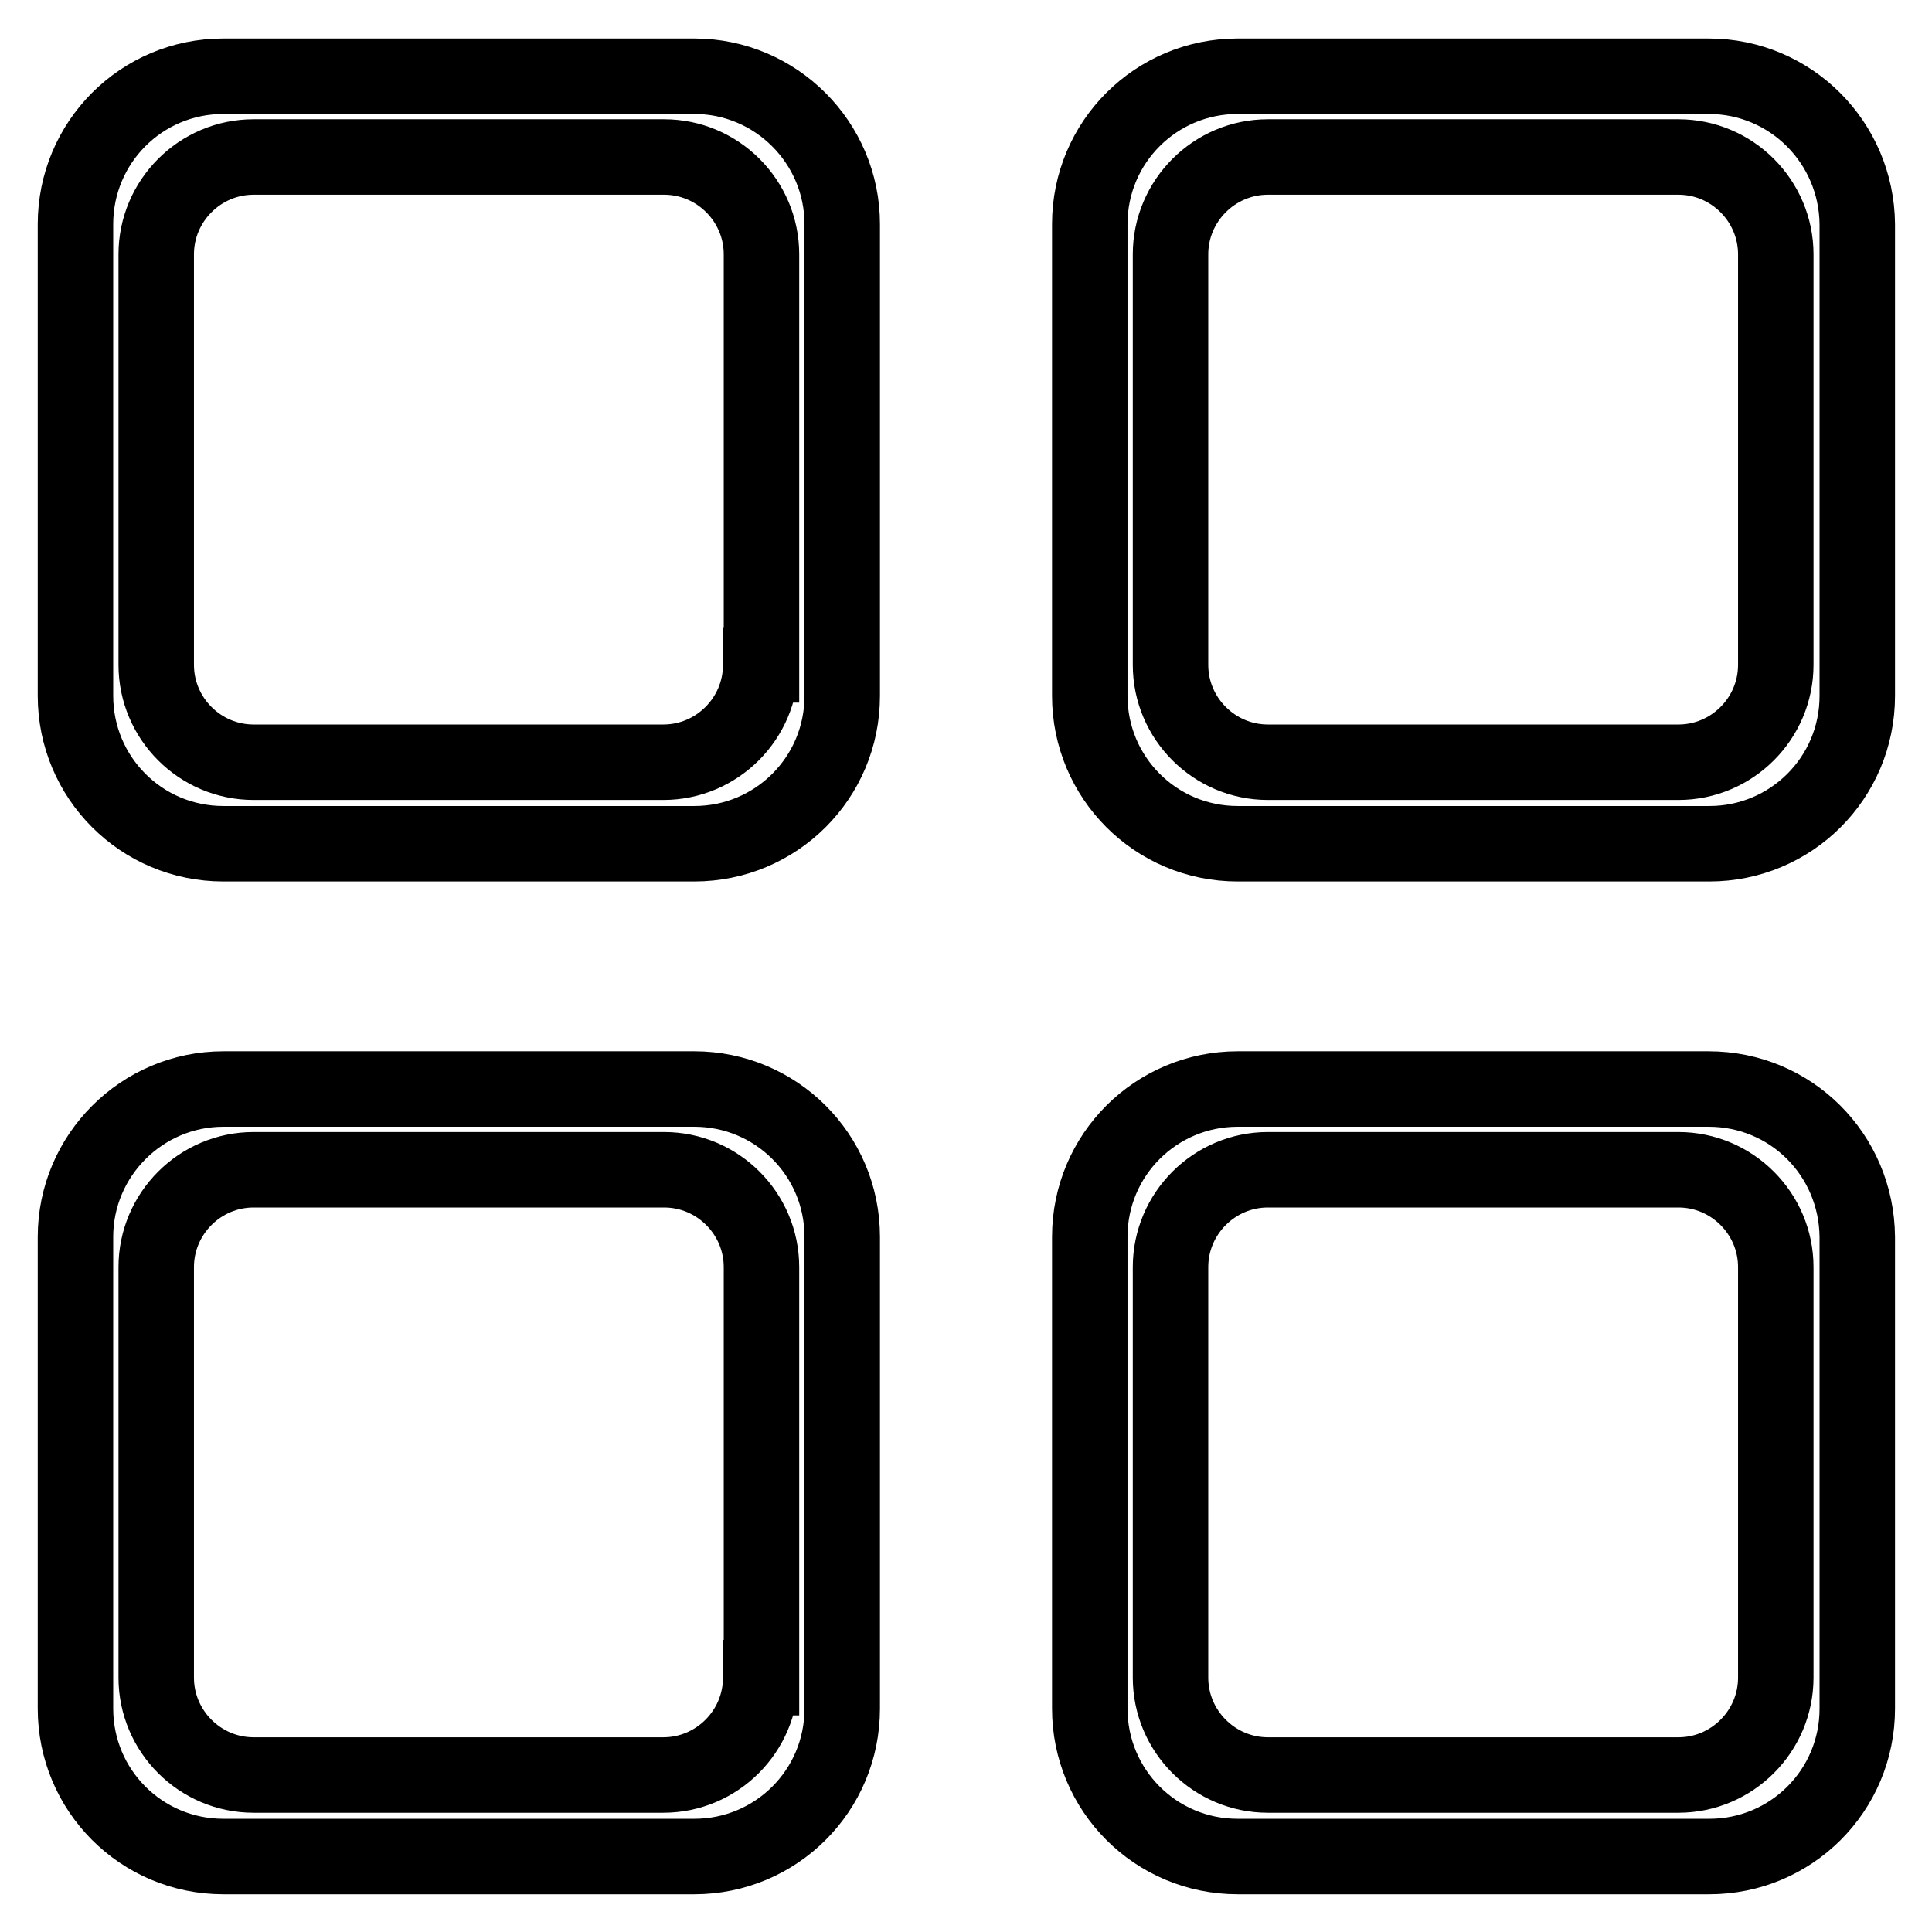
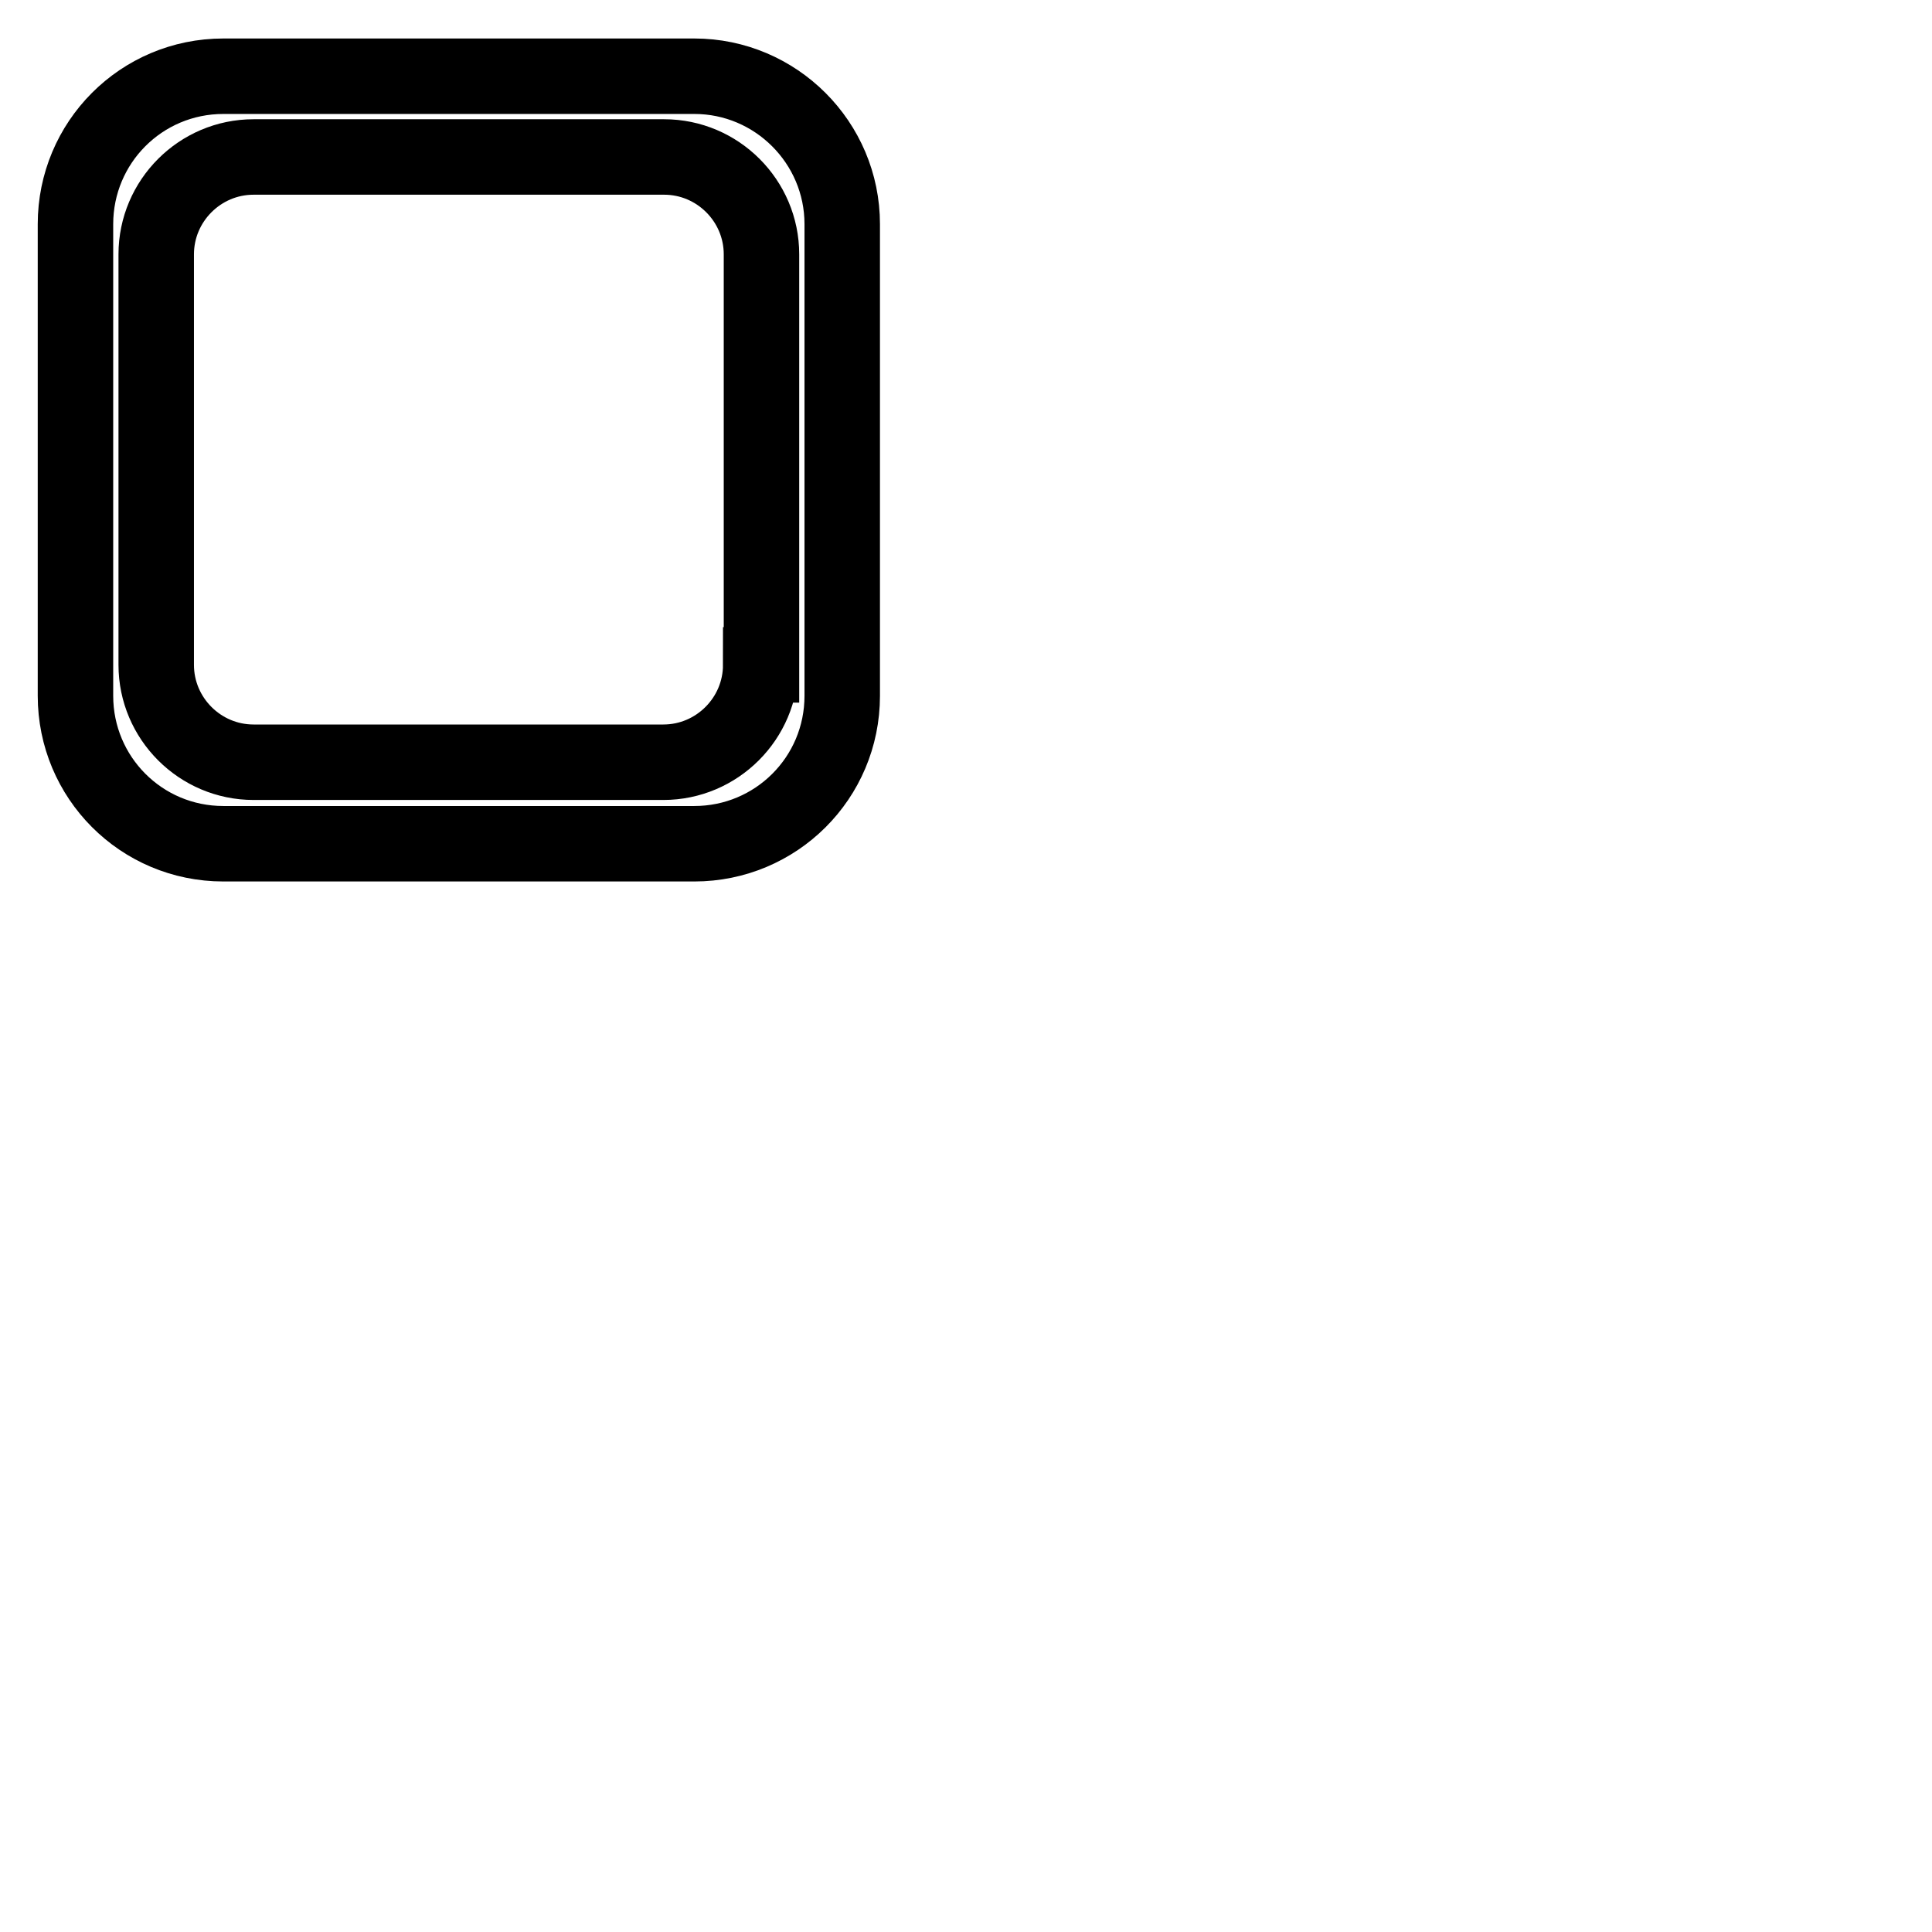
<svg xmlns="http://www.w3.org/2000/svg" version="1.1" x="0px" y="0px" viewBox="0 0 256 256" enable-background="new 0 0 256 256" xml:space="preserve">
  <g>
    <g>
      <path stroke-width="10" fill-opacity="0" stroke="#000000" d="M92,10.1H29.6C18.7,10.1,10,18.9,10,29.7v62.5c0,10.8,8.7,19.6,19.6,19.6H92c10.8,0,19.6-8.7,19.6-19.6V29.7C111.6,18.9,102.8,10.1,92,10.1z M100.8,88.1c0,7.1-5.8,12.9-12.9,12.9H33.6c-7.1,0-12.9-5.8-12.9-12.9V33.7c0-7.1,5.8-12.9,12.9-12.9H88c7.1,0,12.9,5.8,12.9,12.9V88.1z" />
-       <path stroke-width="10" fill-opacity="0" stroke="#000000" d="M226.4,10.1H164c-10.8,0-19.6,8.7-19.6,19.6v62.5c0,10.8,8.7,19.6,19.6,19.6h62.5c10.8,0,19.6-8.7,19.6-19.6V29.7C246,18.9,237.3,10.1,226.4,10.1z M235.3,88.1c0,7.1-5.8,12.9-12.9,12.9H168c-7.1,0-12.9-5.8-12.9-12.9V33.7c0-7.1,5.8-12.9,12.9-12.9h54.4c7.1,0,12.9,5.8,12.9,12.9V88.1z" />
-       <path stroke-width="10" fill-opacity="0" stroke="#000000" d="M92,144.3H29.6c-10.8,0-19.6,8.8-19.6,19.6v62.5c0,10.8,8.7,19.6,19.6,19.6H92c10.8,0,19.6-8.7,19.6-19.6v-62.5C111.6,153,102.8,144.3,92,144.3z M100.8,222.3c0,7.1-5.8,12.9-12.9,12.9H33.6c-7.1,0-12.9-5.8-12.9-12.9v-54.4c0-7.1,5.8-12.9,12.9-12.9H88c7.1,0,12.9,5.8,12.9,12.9V222.3z" />
-       <path stroke-width="10" fill-opacity="0" stroke="#000000" d="M226.4,144.3H164c-10.8,0-19.6,8.7-19.6,19.6v62.5c0,10.8,8.7,19.6,19.6,19.6h62.5c10.8,0,19.6-8.7,19.6-19.6v-62.5C246,153,237.3,144.3,226.4,144.3z M235.3,222.3c0,7.1-5.8,12.9-12.9,12.9H168c-7.1,0-12.9-5.8-12.9-12.9v-54.4c0-7.1,5.8-12.9,12.9-12.9h54.4c7.1,0,12.9,5.8,12.9,12.9V222.3z" />
    </g>
  </g>
</svg>